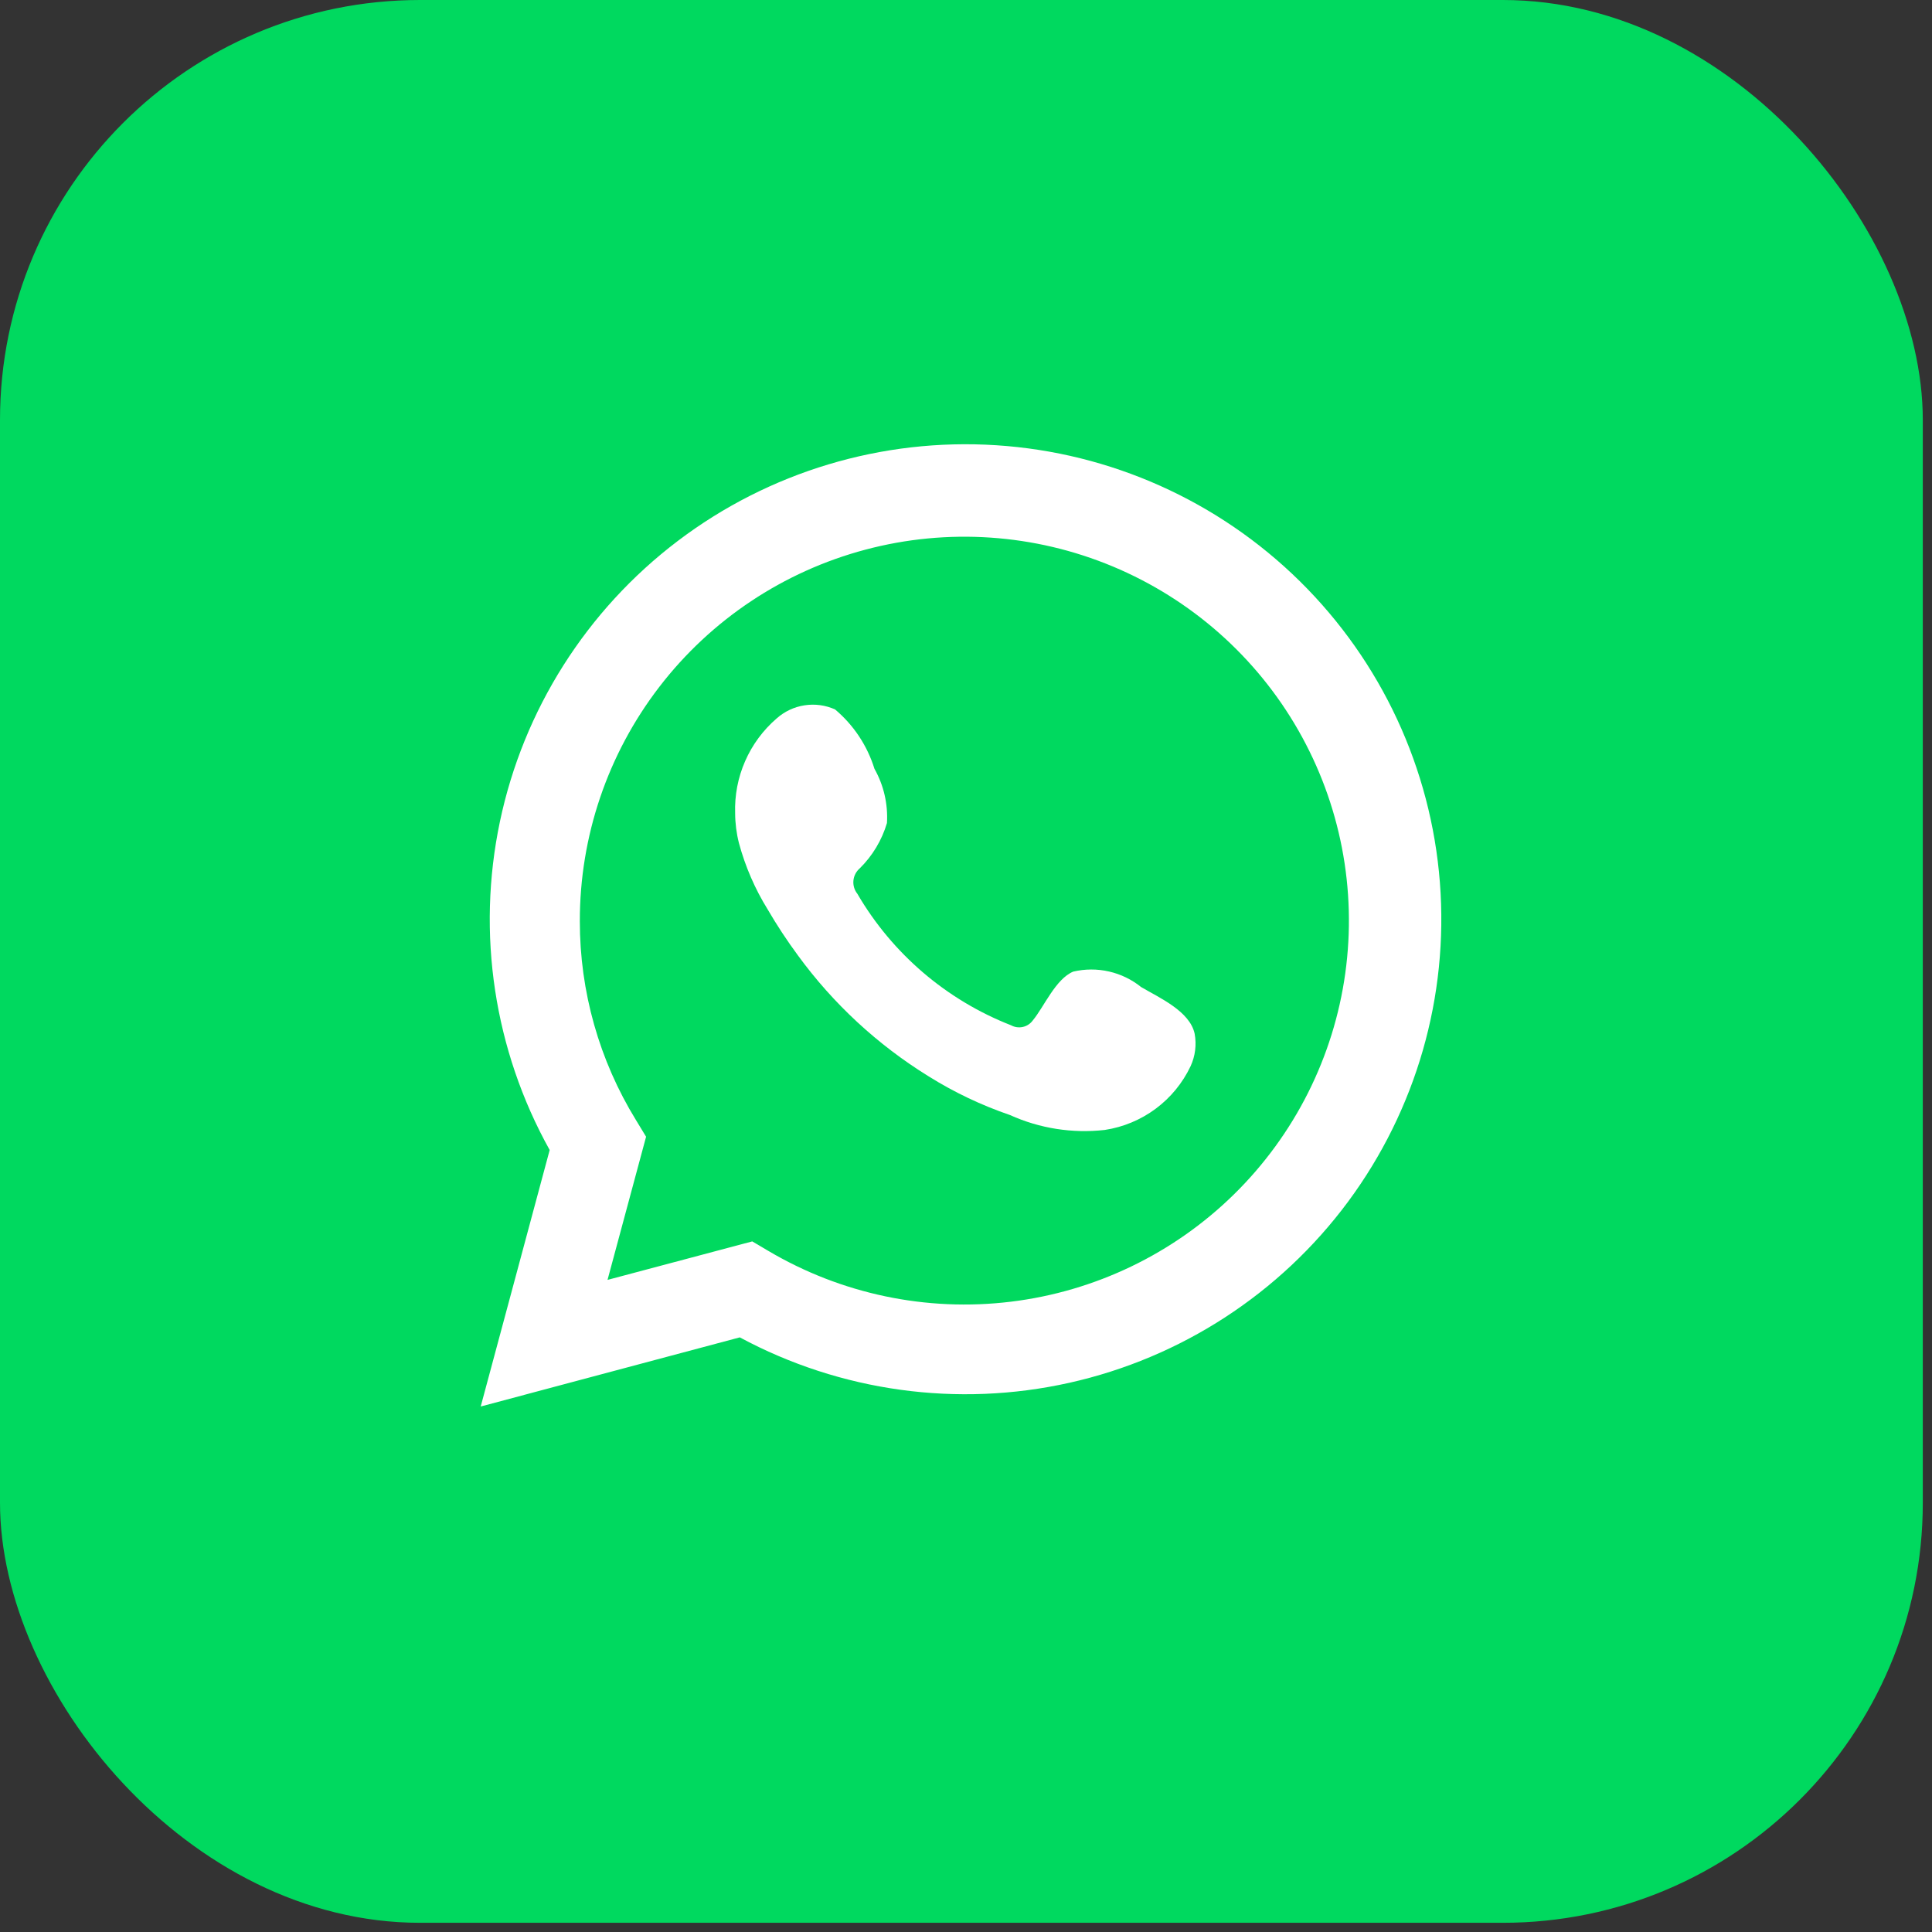
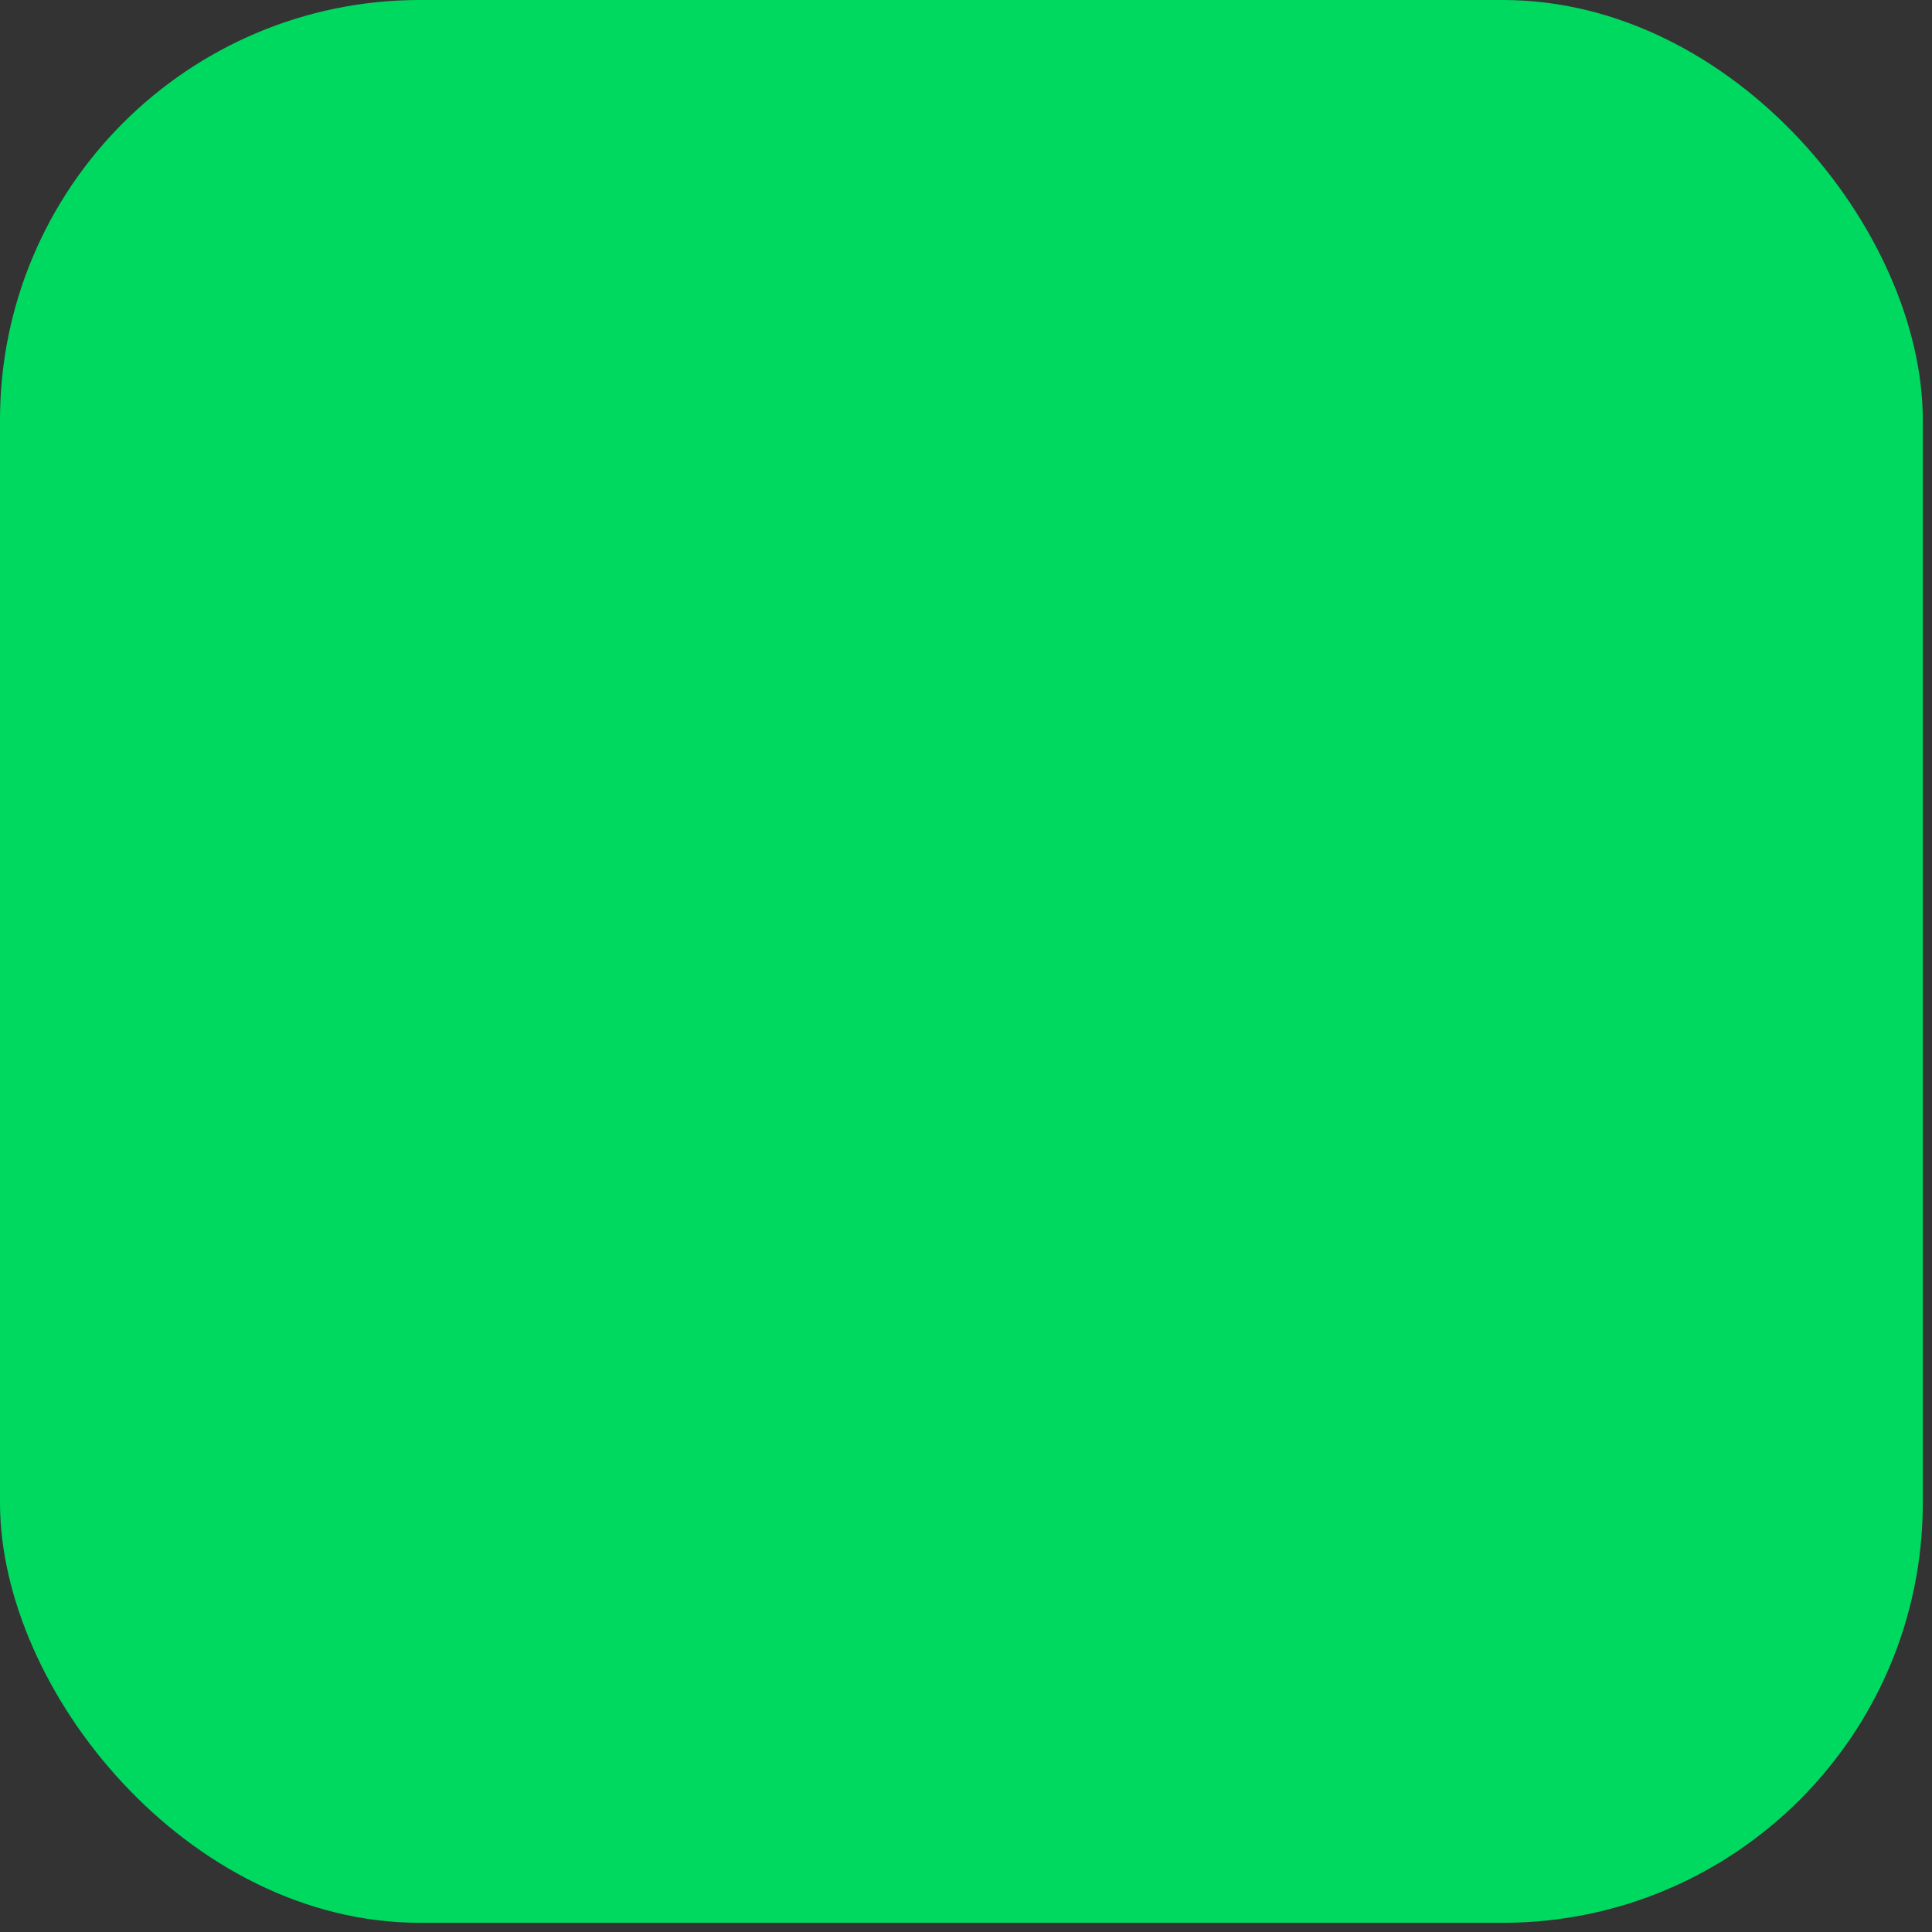
<svg xmlns="http://www.w3.org/2000/svg" width="92" height="92" viewBox="0 0 92 92" fill="none">
  <rect x="0" y="0" width="92" height="92" fill="#333333" stroke="none" />
  <rect width="91.562" height="91.562" rx="20" fill="#00D95F" />
-   <path d="M22.891 66.976L26.175 54.763C23.526 50.005 22.685 44.453 23.805 39.126C24.925 33.799 27.932 29.054 32.274 25.761C36.616 22.469 42.001 20.85 47.442 21.202C52.883 21.553 58.014 23.852 61.895 27.676C65.775 31.5 68.144 36.593 68.566 42.02C68.989 47.447 67.437 52.844 64.196 57.221C60.954 61.597 56.24 64.66 50.919 65.848C45.598 67.035 40.027 66.267 35.228 63.684L22.891 66.976ZM35.822 59.114L36.585 59.565C40.062 61.622 44.122 62.474 48.134 61.986C52.145 61.499 55.883 59.701 58.763 56.872C61.644 54.042 63.507 50.341 64.061 46.345C64.615 42.349 63.829 38.282 61.826 34.778C59.823 31.274 56.715 28.53 52.986 26.973C49.258 25.417 45.119 25.135 41.214 26.173C37.309 27.21 33.857 29.508 31.396 32.709C28.936 35.909 27.605 39.832 27.611 43.866C27.608 47.212 28.534 50.492 30.288 53.343L30.766 54.13L28.93 60.947L35.822 59.114Z" fill="white" />
-   <path fill-rule="evenodd" clip-rule="evenodd" d="M54.34 47.003C53.893 46.643 53.369 46.389 52.809 46.262C52.249 46.134 51.667 46.136 51.107 46.267C50.267 46.616 49.724 47.933 49.181 48.591C49.066 48.749 48.898 48.86 48.707 48.902C48.517 48.945 48.317 48.917 48.146 48.823C45.069 47.62 42.489 45.413 40.827 42.562C40.685 42.384 40.618 42.158 40.639 41.932C40.661 41.705 40.77 41.496 40.943 41.348C41.549 40.75 41.994 40.008 42.236 39.192C42.29 38.292 42.084 37.396 41.641 36.61C41.3 35.508 40.649 34.527 39.766 33.783C39.311 33.578 38.806 33.51 38.313 33.586C37.82 33.661 37.359 33.878 36.986 34.209C36.339 34.766 35.825 35.462 35.483 36.244C35.14 37.026 34.978 37.875 35.007 38.727C35.009 39.206 35.07 39.684 35.188 40.148C35.489 41.263 35.95 42.329 36.559 43.311C36.998 44.063 37.477 44.791 37.995 45.493C39.675 47.796 41.788 49.751 44.215 51.251C45.433 52.013 46.734 52.632 48.094 53.097C49.507 53.736 51.066 53.981 52.608 53.807C53.486 53.674 54.317 53.328 55.03 52.799C55.743 52.27 56.314 51.574 56.694 50.773C56.917 50.289 56.985 49.748 56.888 49.224C56.655 48.152 55.22 47.52 54.34 47.003Z" fill="white" />
</svg>